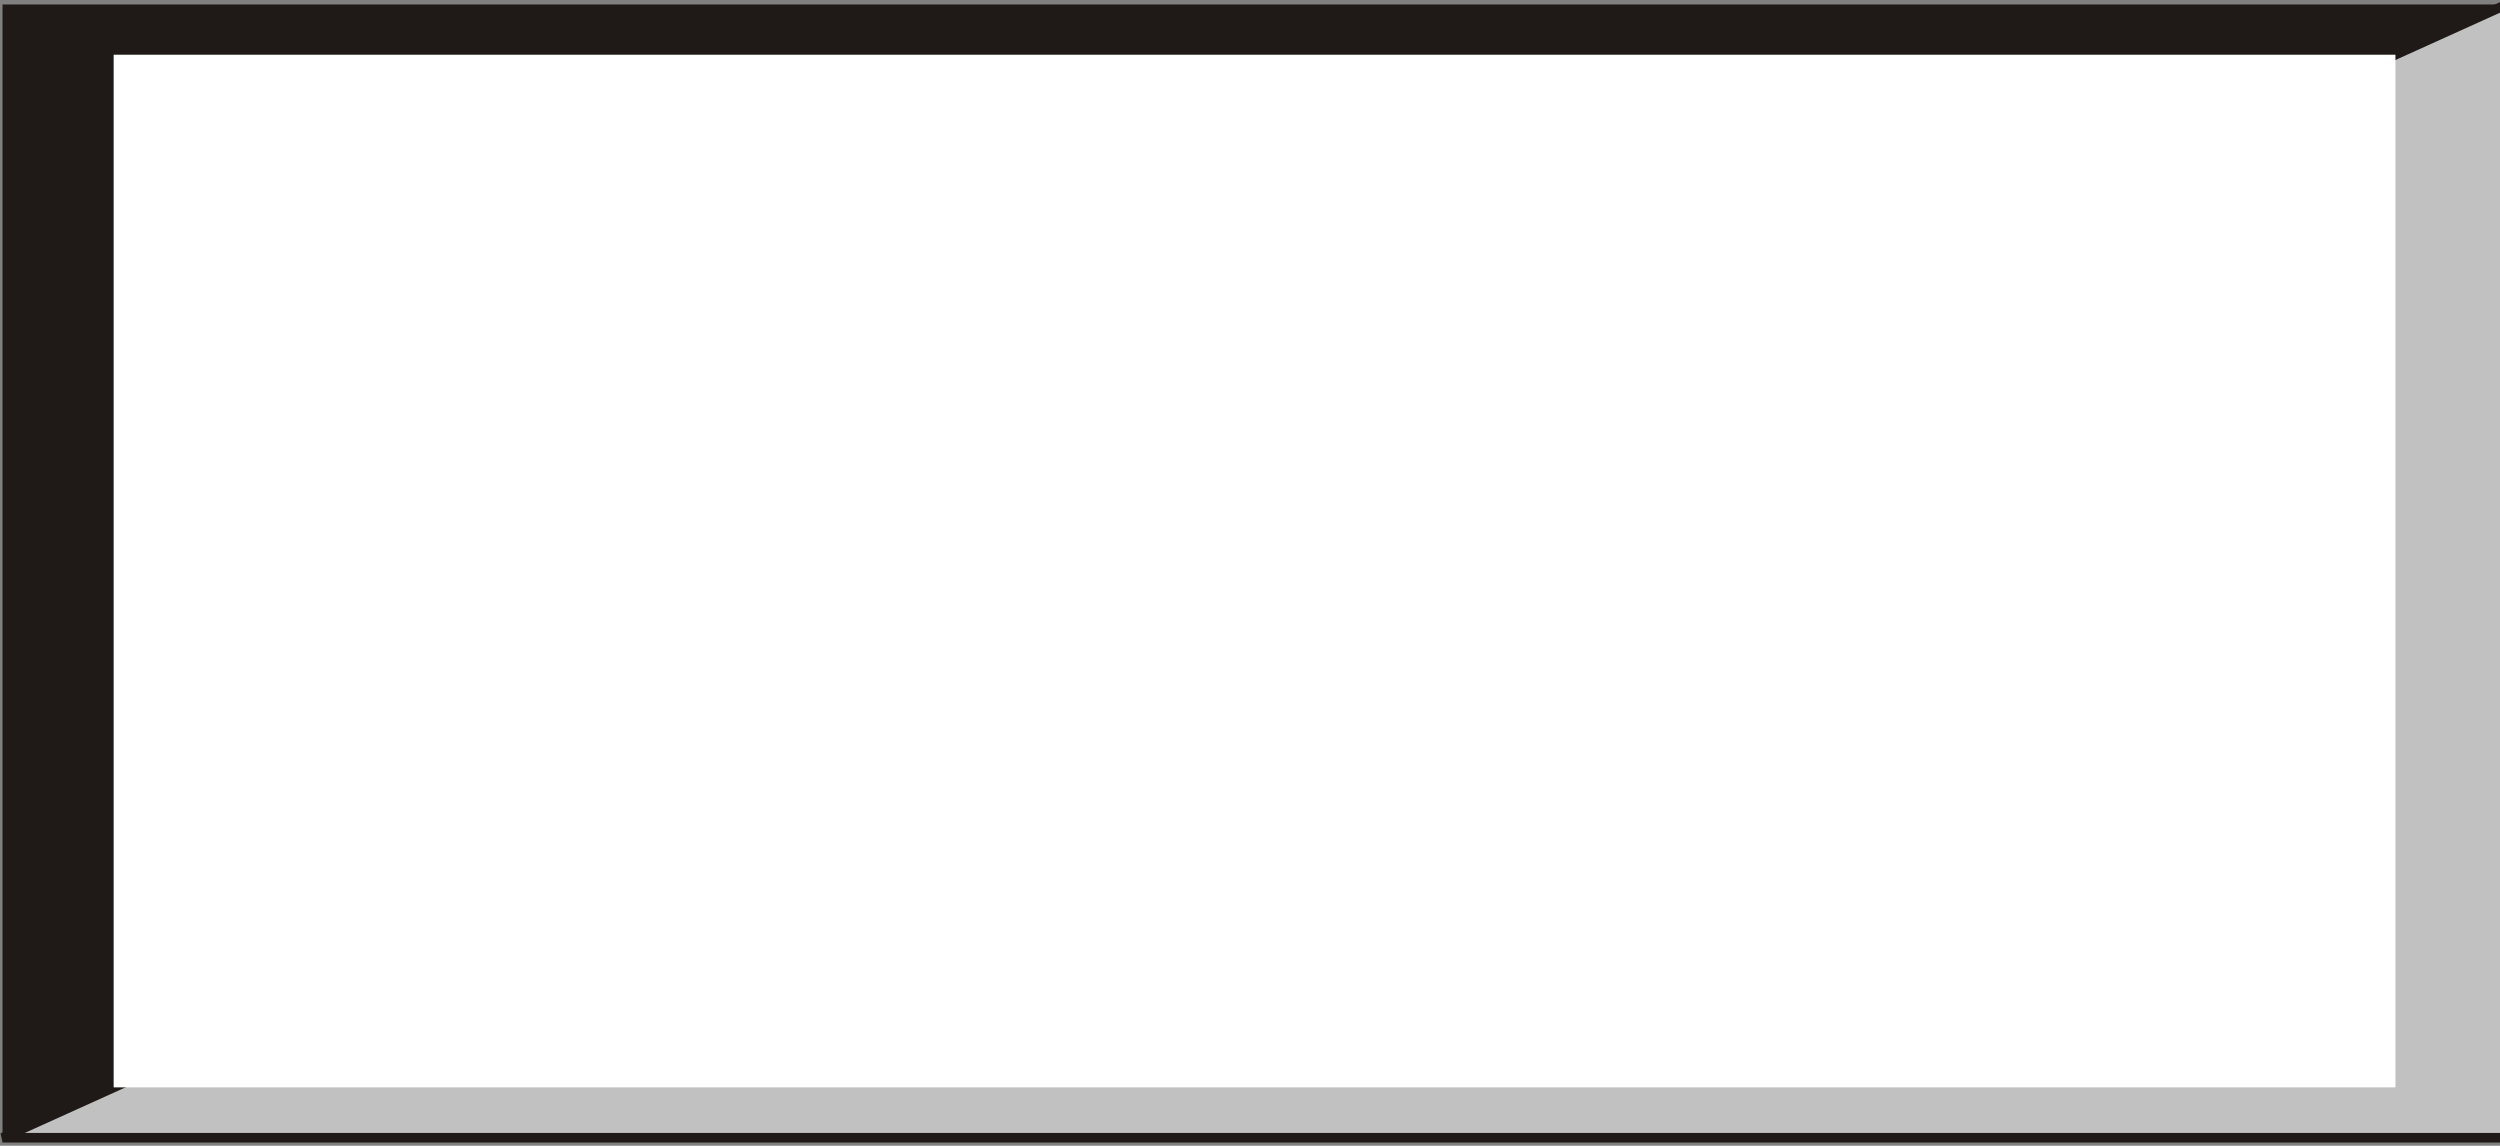
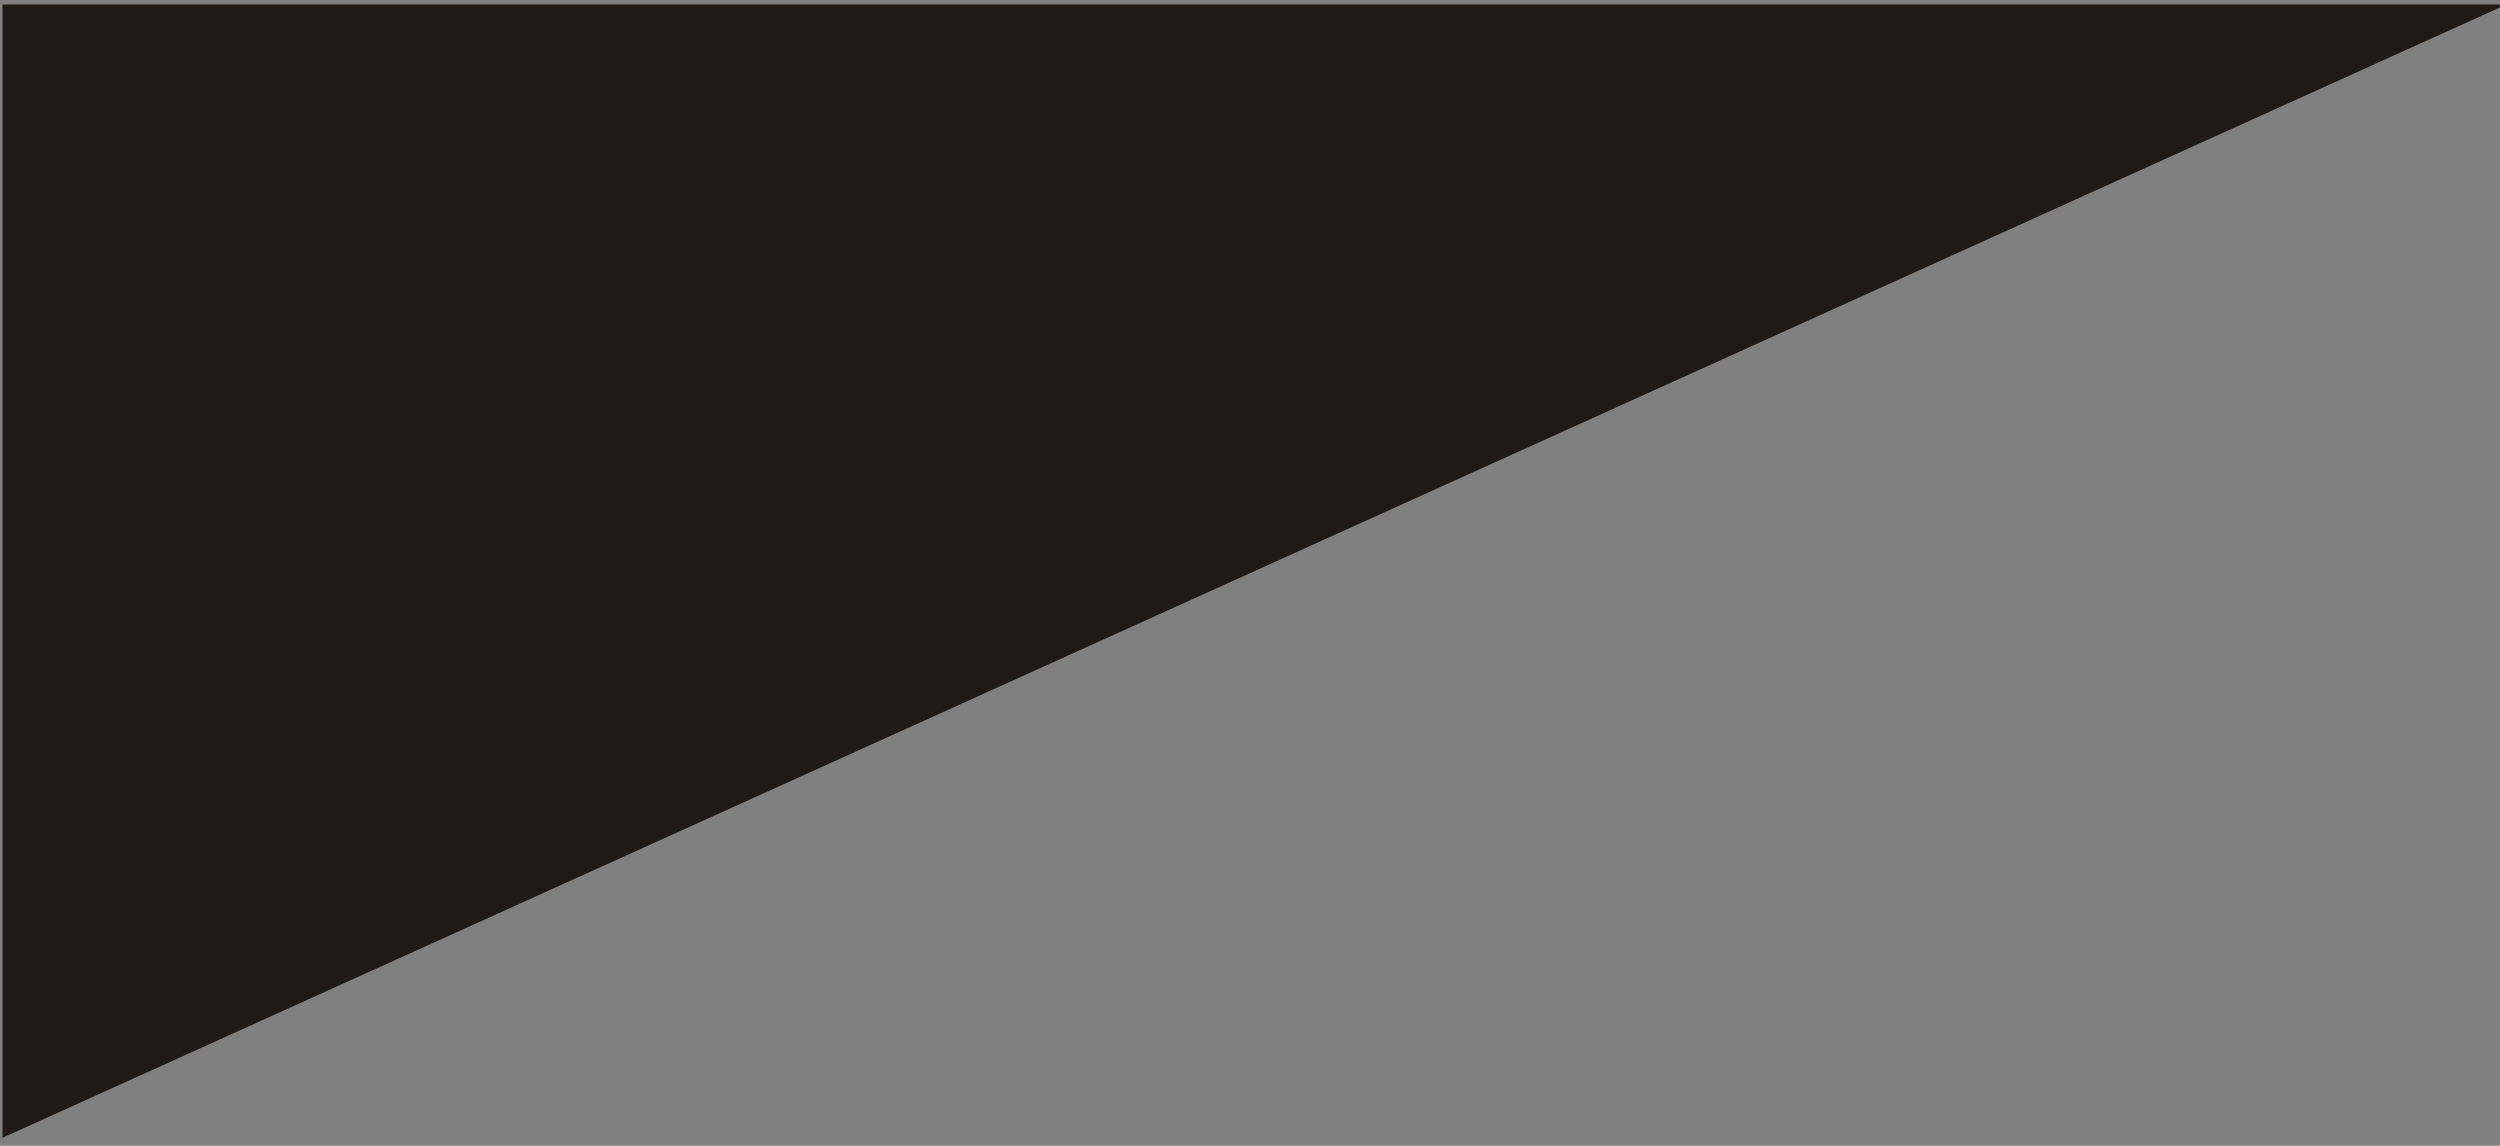
<svg xmlns="http://www.w3.org/2000/svg" xmlns:ns1="http://www.inkscape.org/namespaces/inkscape" xmlns:ns2="http://sodipodi.sourceforge.net/DTD/sodipodi-0.dtd" xml:space="preserve" width="70.5" height="32.31" style="fill-rule:evenodd" viewBox="0 0 19.796 9.072" id="svg3059" version="1.1" ns1:version="0.48.3.1 r9886" ns2:docname="长方形7.svg">
  <rect x="0" y="0" width="19.796" height="9.072" fill="#808080" stroke="none" />
  <ns2:namedview pagecolor="#ffffff" bordercolor="#666666" borderopacity="1" objecttolerance="10" gridtolerance="10" guidetolerance="10" ns1:pageopacity="0" ns1:pageshadow="2" ns1:window-width="1440" ns1:window-height="844" id="namedview3073" showgrid="false" ns1:zoom="8" ns1:cx="22.200546" ns1:cy="10.126367" ns1:window-x="-4" ns1:window-y="-4" ns1:window-maximized="1" ns1:current-layer="svg3059" />
  <defs id="defs3061">
    <style type="text/css" id="style3063">
   
    .str0 {stroke:#1F1A17;stroke-width:0.076}
    .fil1 {fill:#1F1A17}
    .fil0 {fill:#C2C1C1}
    .fil2 {fill:#E77817}
   
  </style>
  </defs>
  <g id="g3089">
    <g ns1:label="#g3083" id="light">
-       <polygon style="fill:#c2c1c1;stroke:#1f1a17;stroke-width:0.076" id="polygon3067" points="20.004,9.033 0.176,9.033 20.004,0.059 " class="fil0 str0" transform="translate(-0.156,-0.024)" />
-     </g>
+       </g>
    <g ns1:label="#g3086" id="dark">
      <polygon style="fill:#1f1a17" id="polygon3069" points="20.004,0.059 0.176,9.033 0.176,0.059 " class="fil1" transform="translate(-0.156,-0.024)" />
    </g>
    <g ns1:label="#g3080" id="shape">
-       <rect style="fill: rgb(255, 255, 255);" id="rect3071" height="8.177" width="18.068" y="0.433" x="0.9" class="fil2" />
-     </g>
+       </g>
  </g>
</svg>